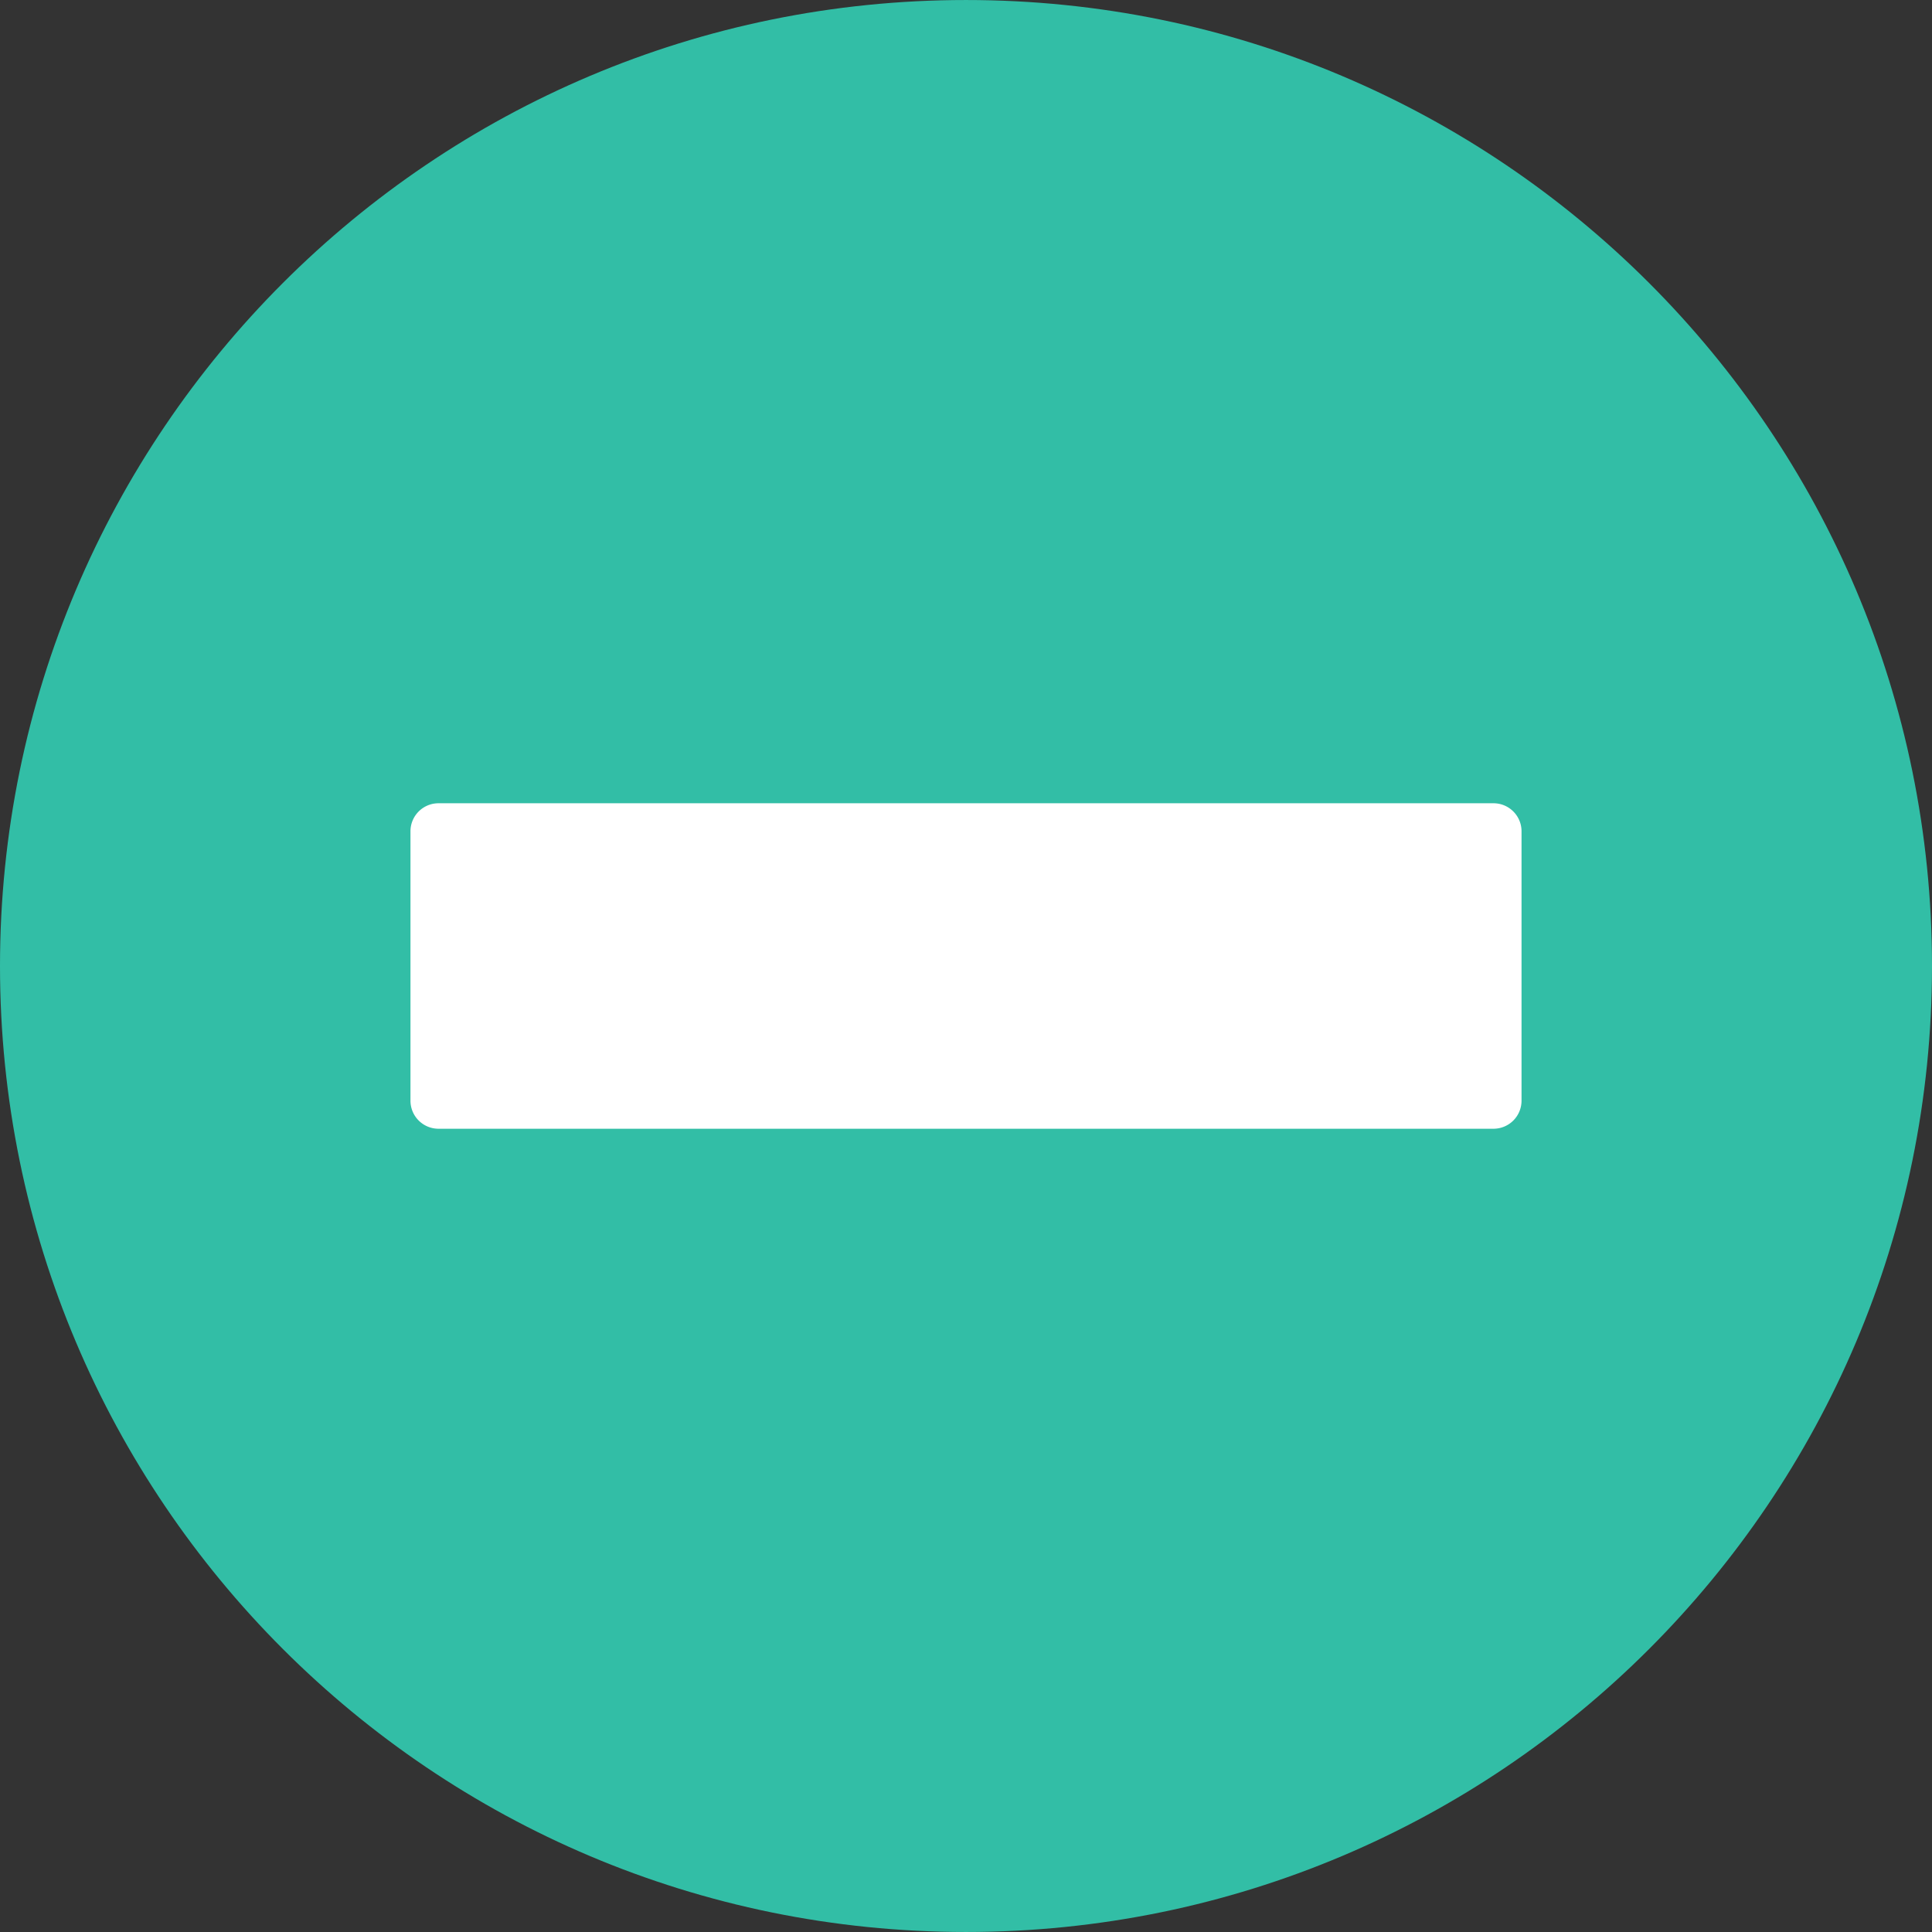
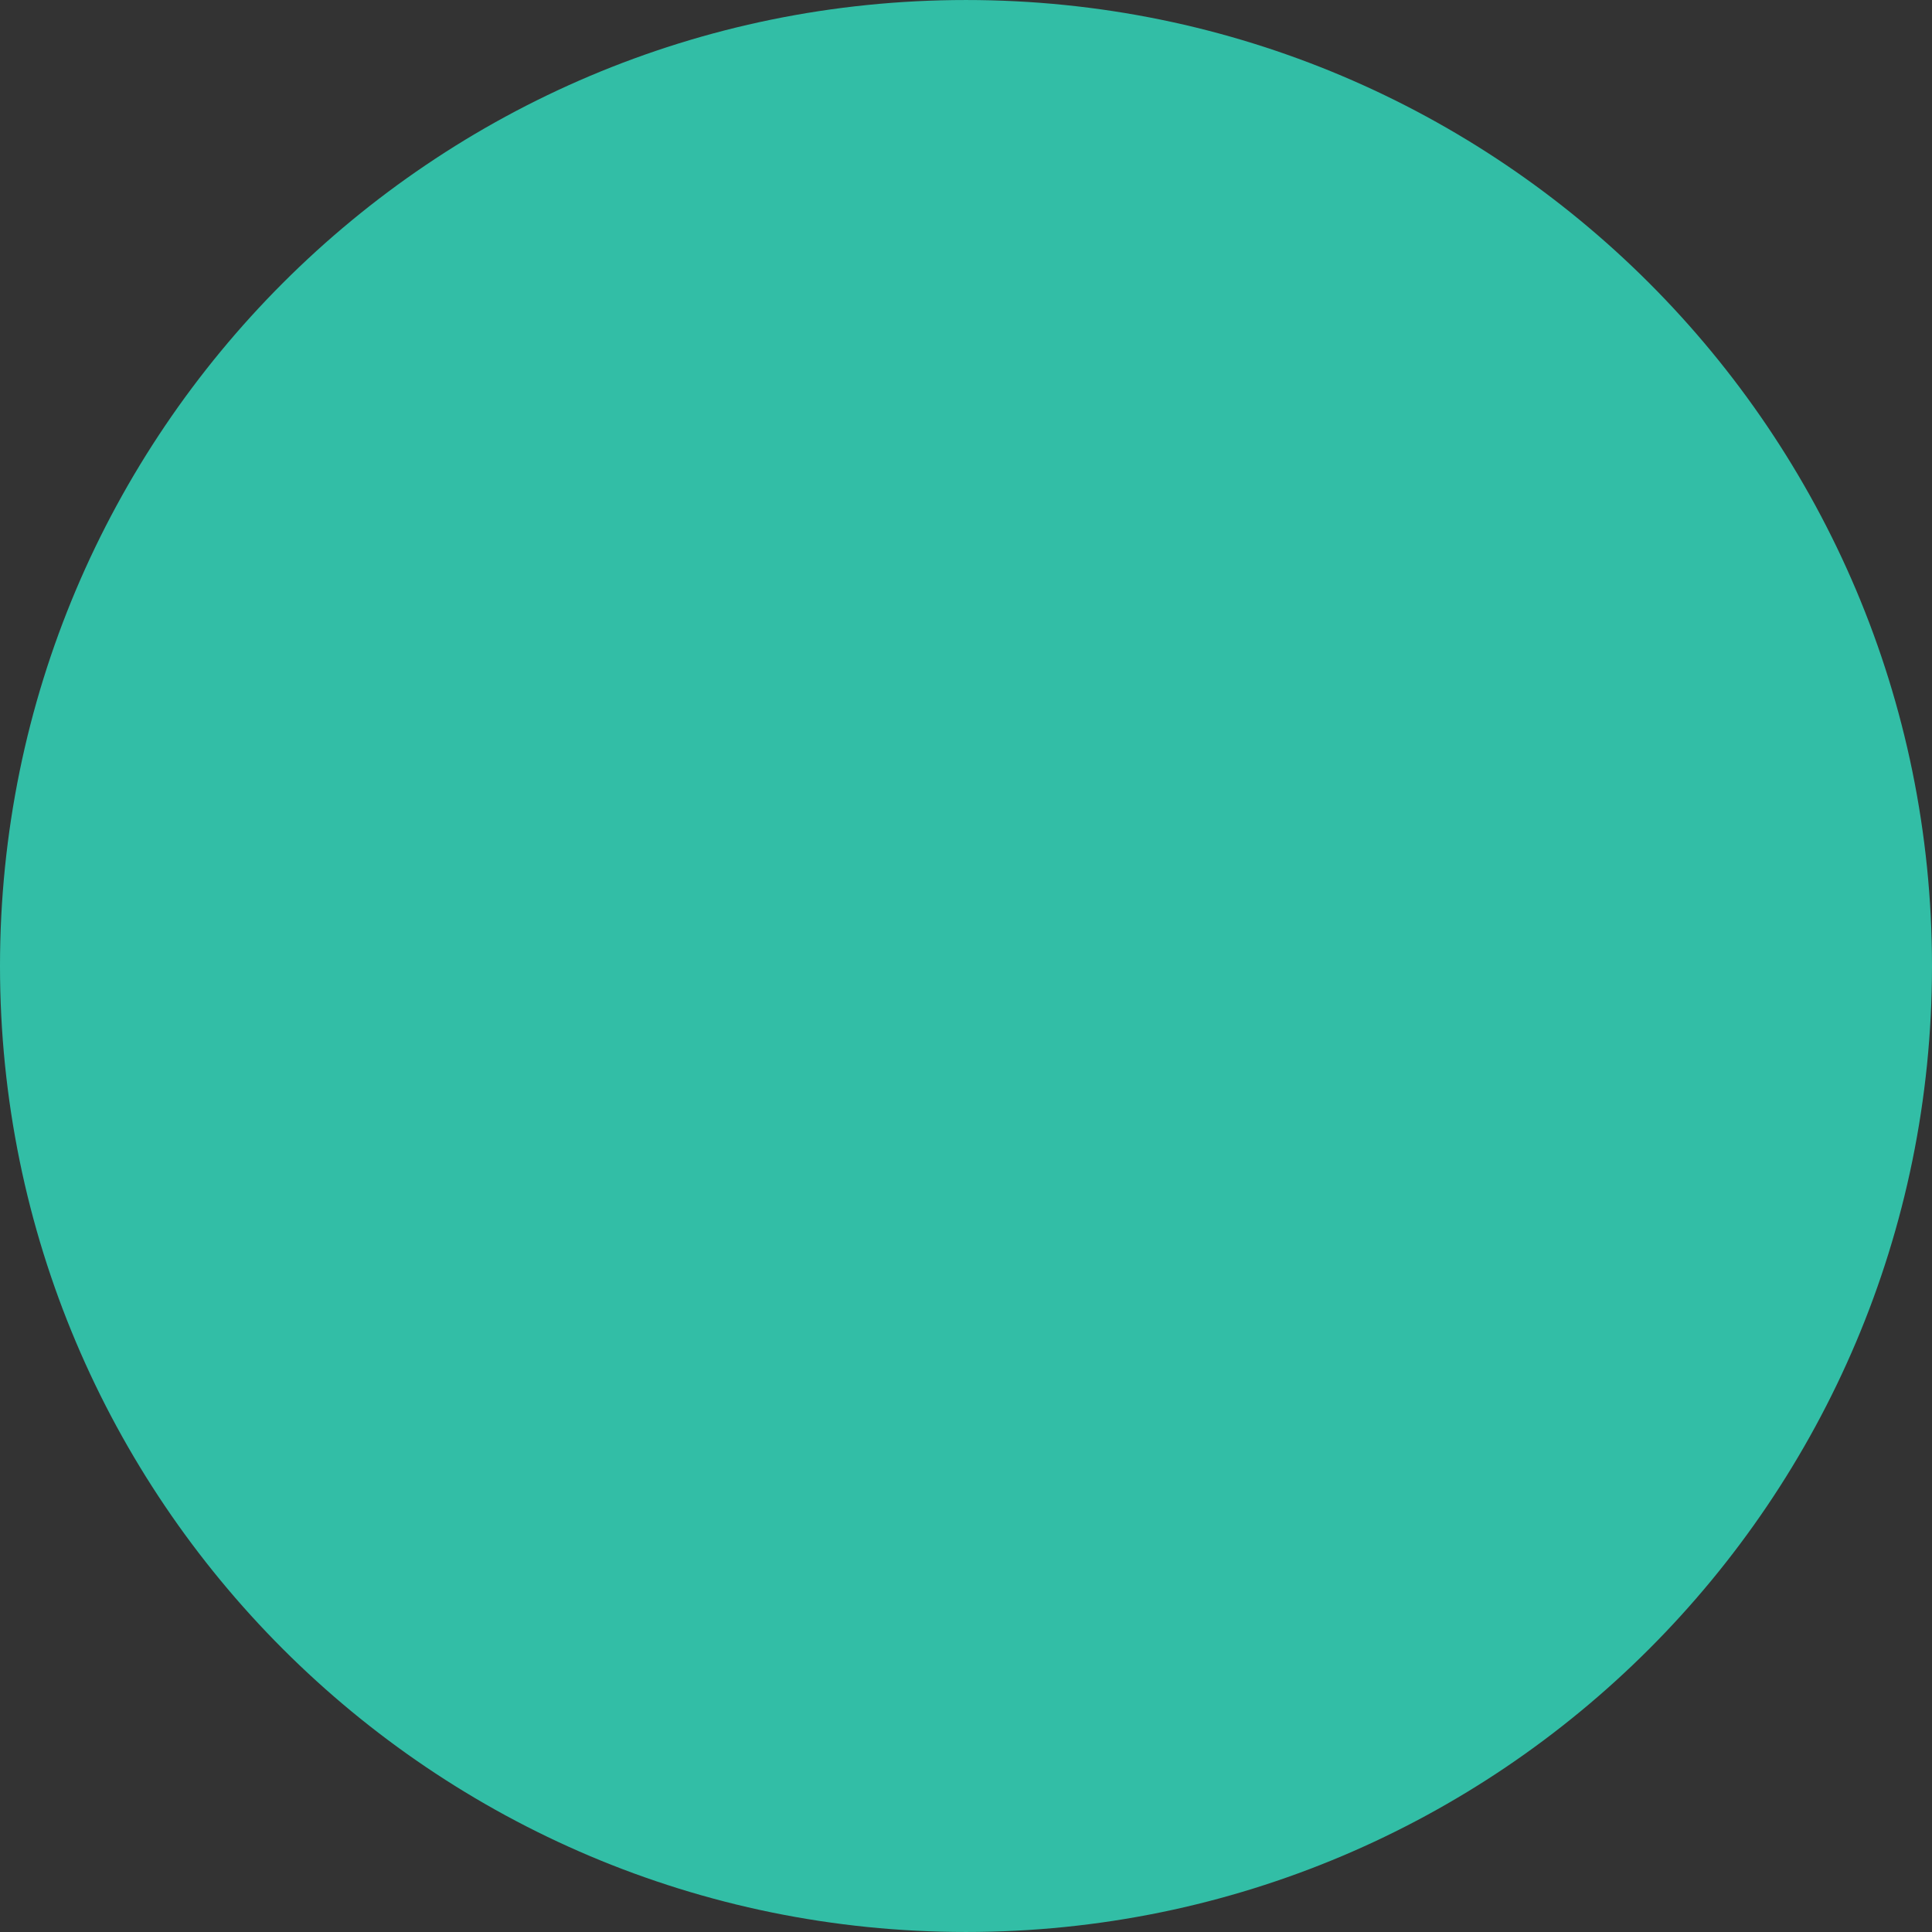
<svg xmlns="http://www.w3.org/2000/svg" width="512" height="512" viewBox="0 0 496.158 496.158">
  <rect x="0" y="0" width="496.158" height="496.158" fill="#333333" stroke="none" />
  <path d="M0 248.085C0 111.063 111.069.003 248.075.003c137.013 0 248.083 111.061 248.083 248.082 0 137.002-111.07 248.07-248.083 248.07C111.069 496.155 0 385.087 0 248.085z" fill="#32bea6" />
-   <path d="M383.546 206.286H112.612a7.2 7.2 0 0 0-7.199 7.2v69.187a7.2 7.2 0 0 0 7.199 7.199h270.934a7.2 7.2 0 0 0 7.199-7.199v-69.187c0-3.975-3.224-7.2-7.199-7.2z" fill="#fff" />
</svg>